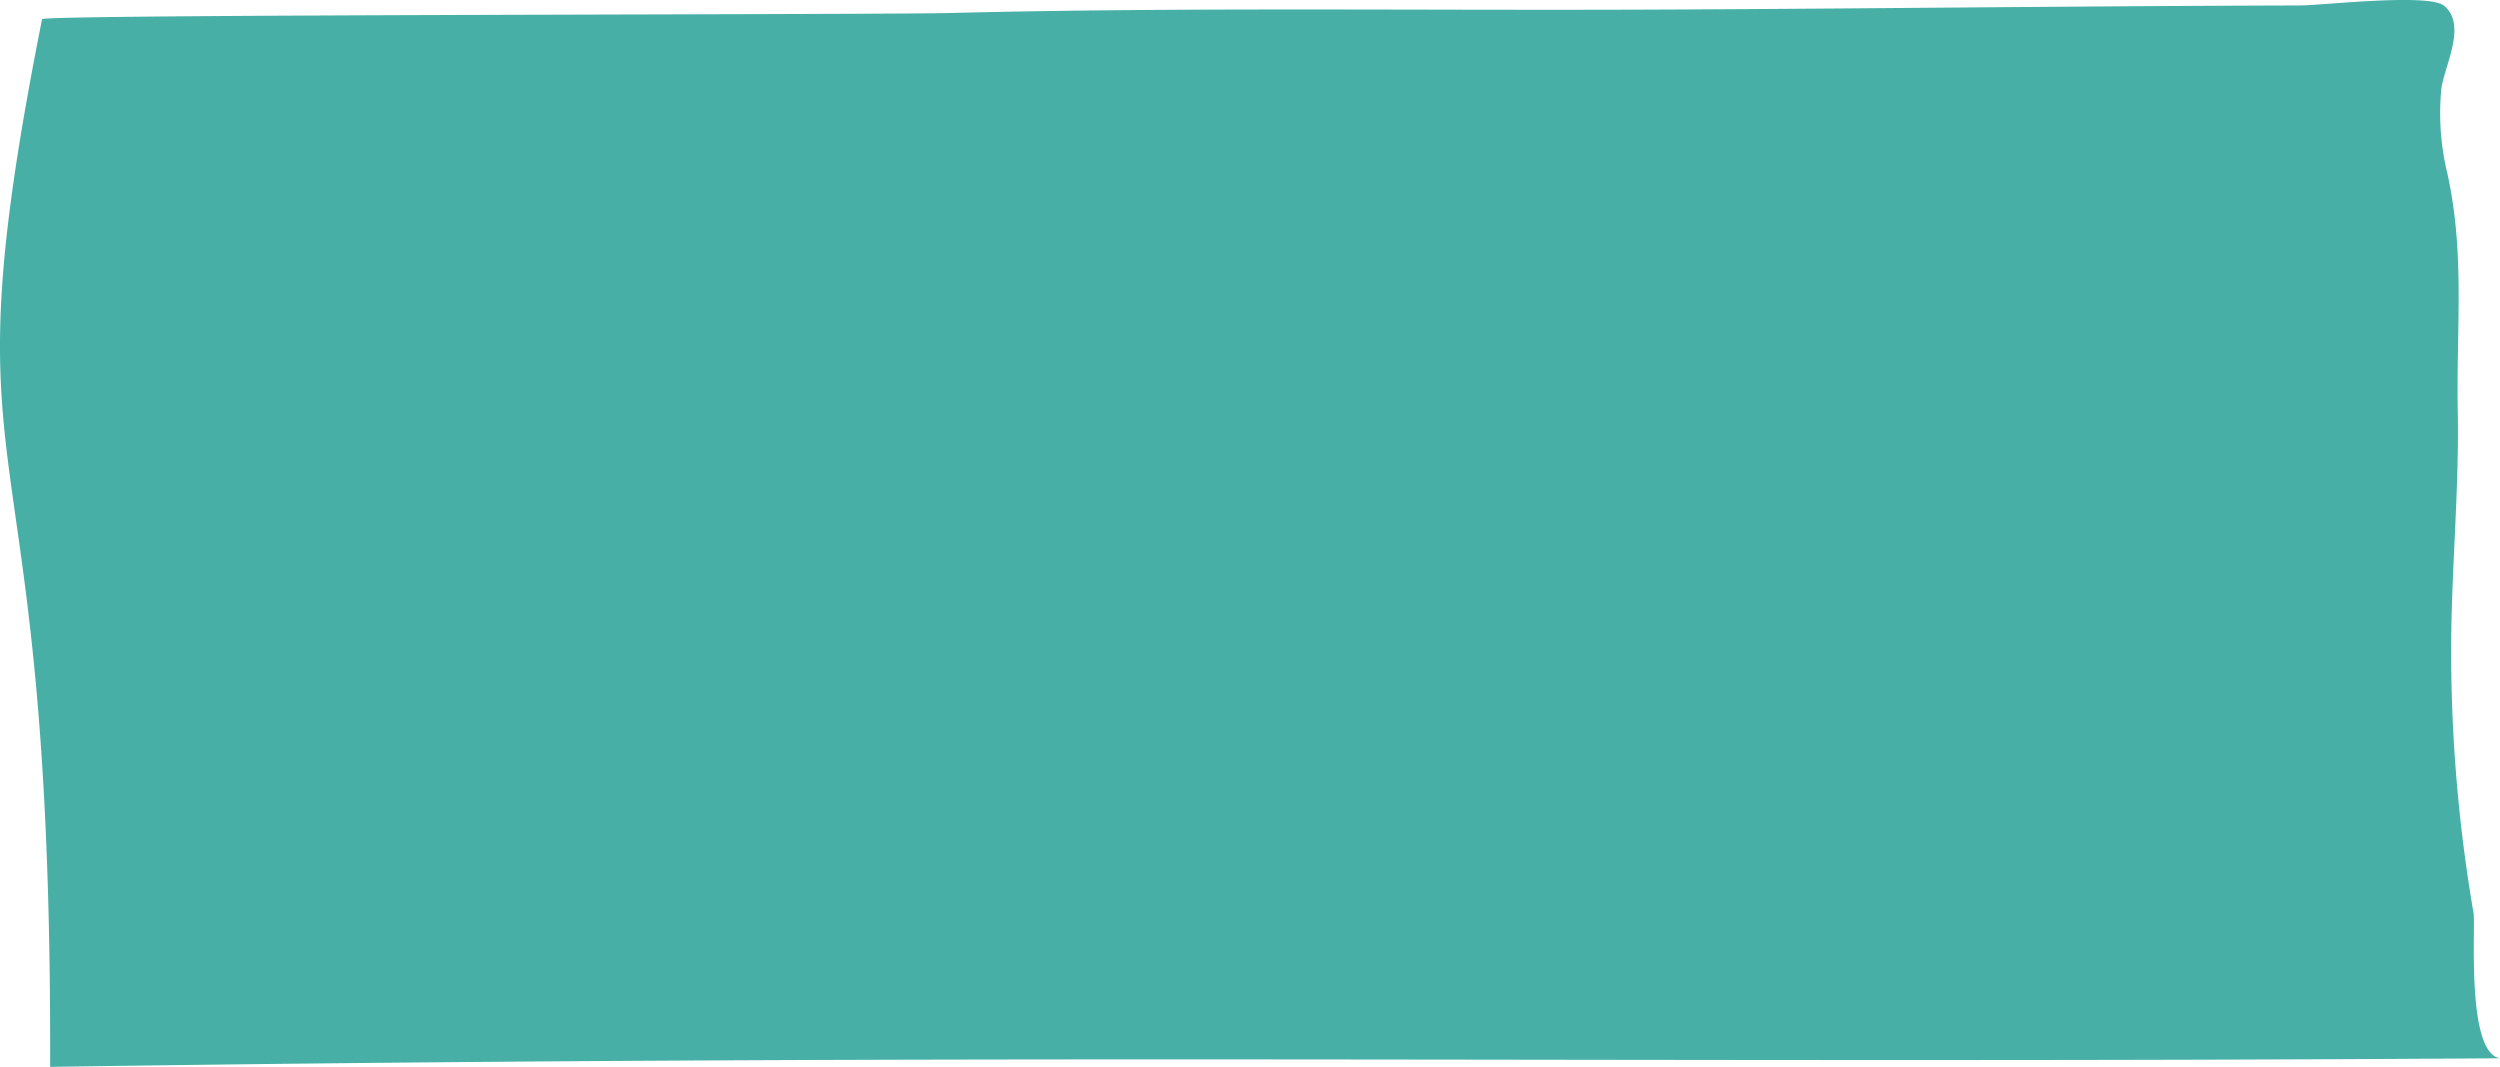
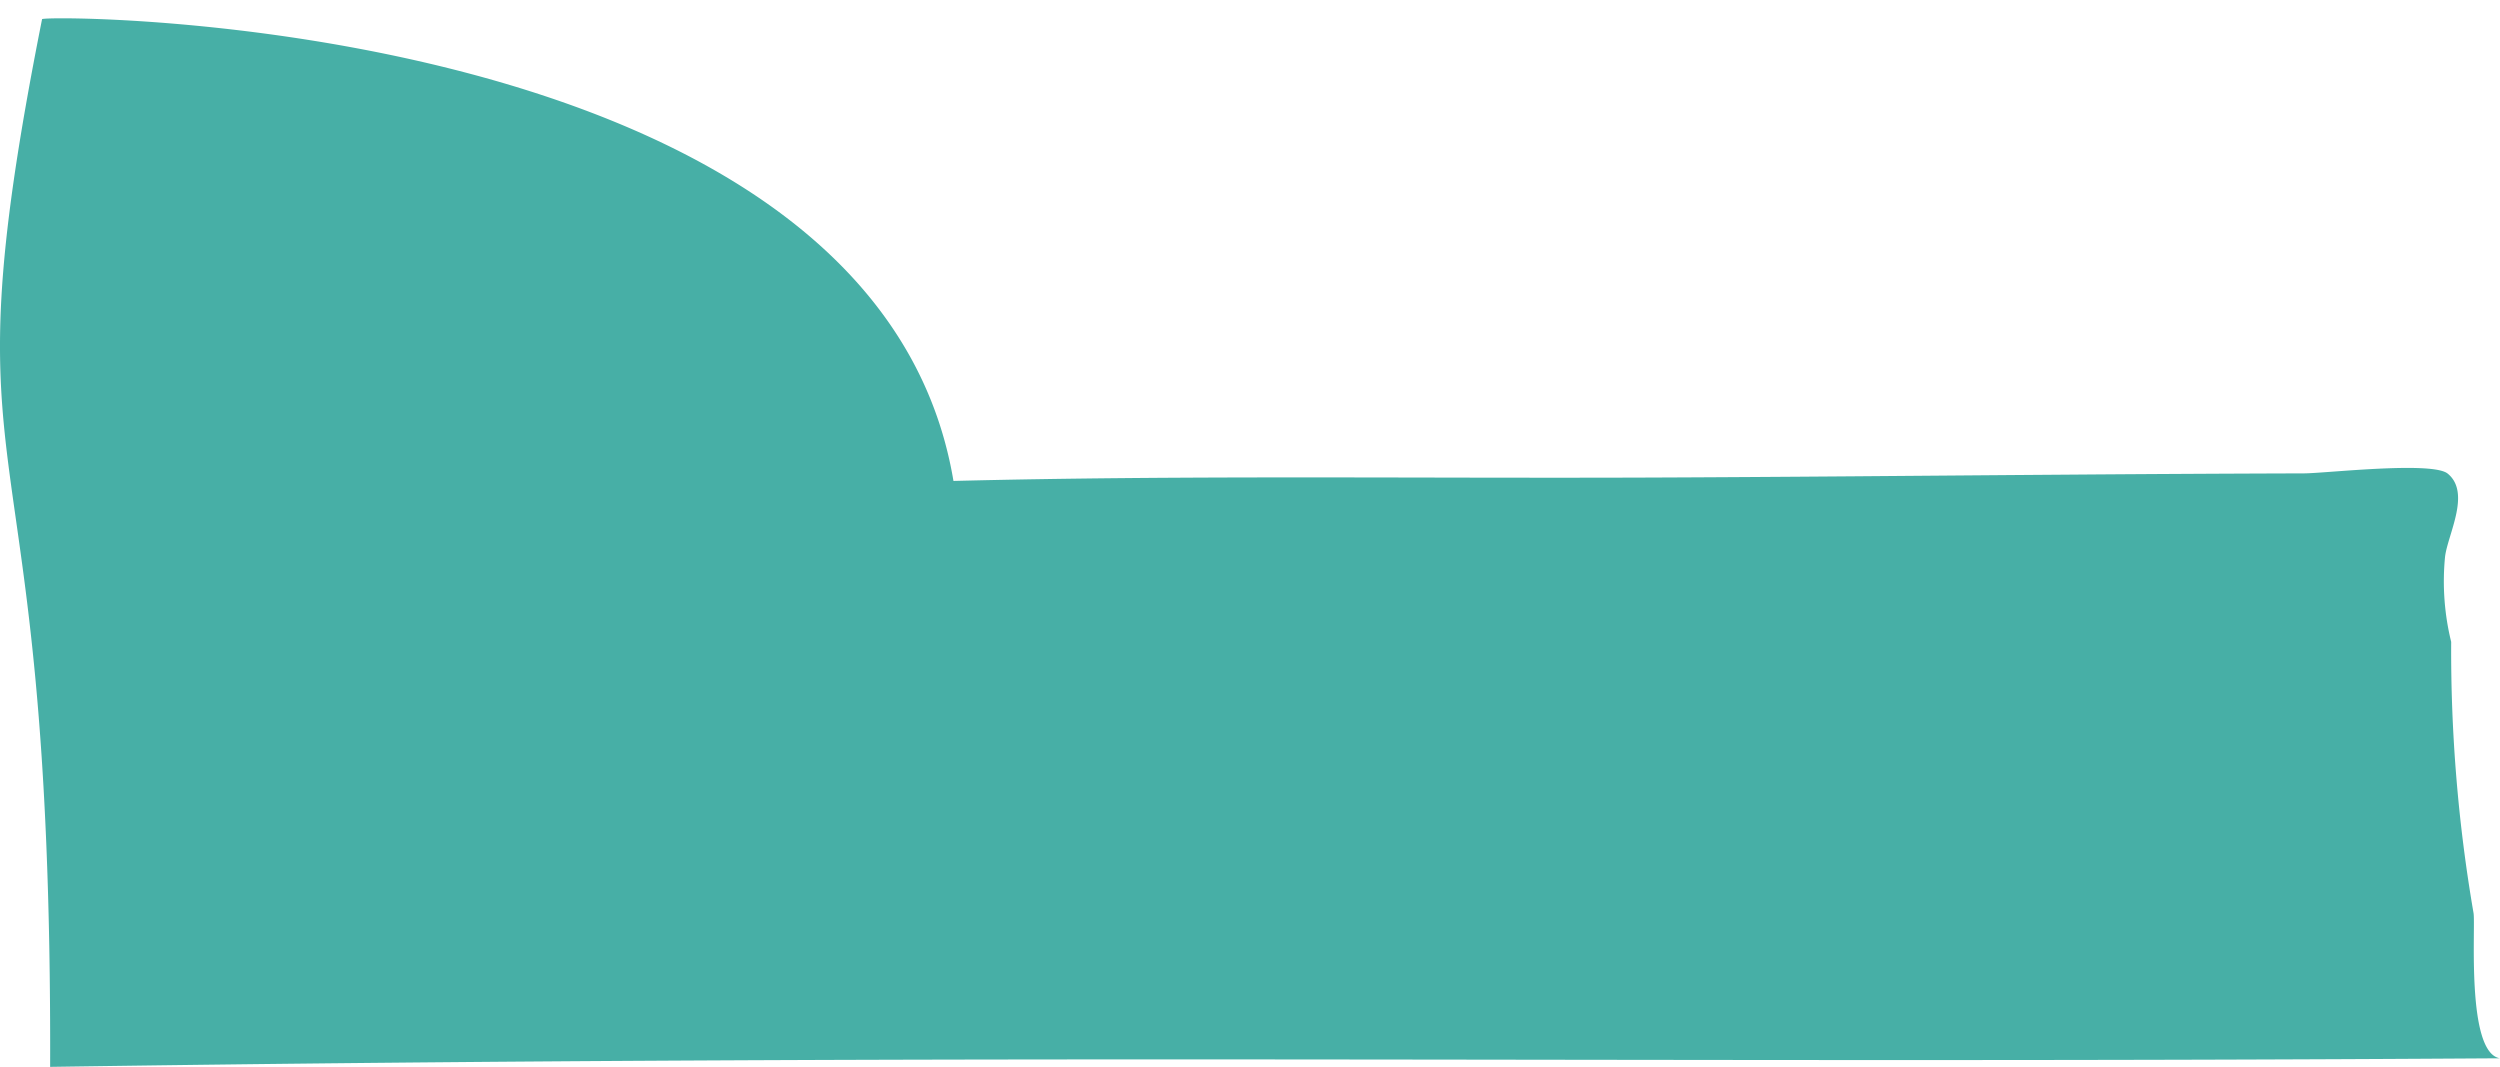
<svg xmlns="http://www.w3.org/2000/svg" id="Layer_1" data-name="Layer 1" viewBox="0 0 352.333 150.357">
  <defs>
    <style>
      .cls-1 {
        fill: #47afa6;
      }
    </style>
  </defs>
  <title>ret_5</title>
-   <path class="cls-1" d="M9.929,6.494c-14.11,70.985,1.435,50.036,1.137,147.655,133.2-1.975,224.057-.405,345.268-1.209-4.807-.742-3.42-18.624-3.73-20.469a218.04,218.04,0,0,1-3.151-38.215c0.086-10.847,1.129-21.674.926-32.525-0.219-11.762,1.031-22.056-1.446-33.421a35.72,35.72,0,0,1-.861-12.036c0.408-3.165,3.676-8.991.364-11.684-2.181-1.773-17.266-.039-20.221-0.03q-16.779.052-33.559,0.181c-19.946.141-39.891,0.342-59.837,0.412-32.344.113-64.7-.337-96.965,0.473C127.362,5.889,10.066,5.8,9.929,6.494Z" transform="translate(-4 -3.792)" />
+   <path class="cls-1" d="M9.929,6.494c-14.11,70.985,1.435,50.036,1.137,147.655,133.2-1.975,224.057-.405,345.268-1.209-4.807-.742-3.42-18.624-3.73-20.469a218.04,218.04,0,0,1-3.151-38.215a35.72,35.72,0,0,1-.861-12.036c0.408-3.165,3.676-8.991.364-11.684-2.181-1.773-17.266-.039-20.221-0.03q-16.779.052-33.559,0.181c-19.946.141-39.891,0.342-59.837,0.412-32.344.113-64.7-.337-96.965,0.473C127.362,5.889,10.066,5.8,9.929,6.494Z" transform="translate(-4 -3.792)" />
</svg>